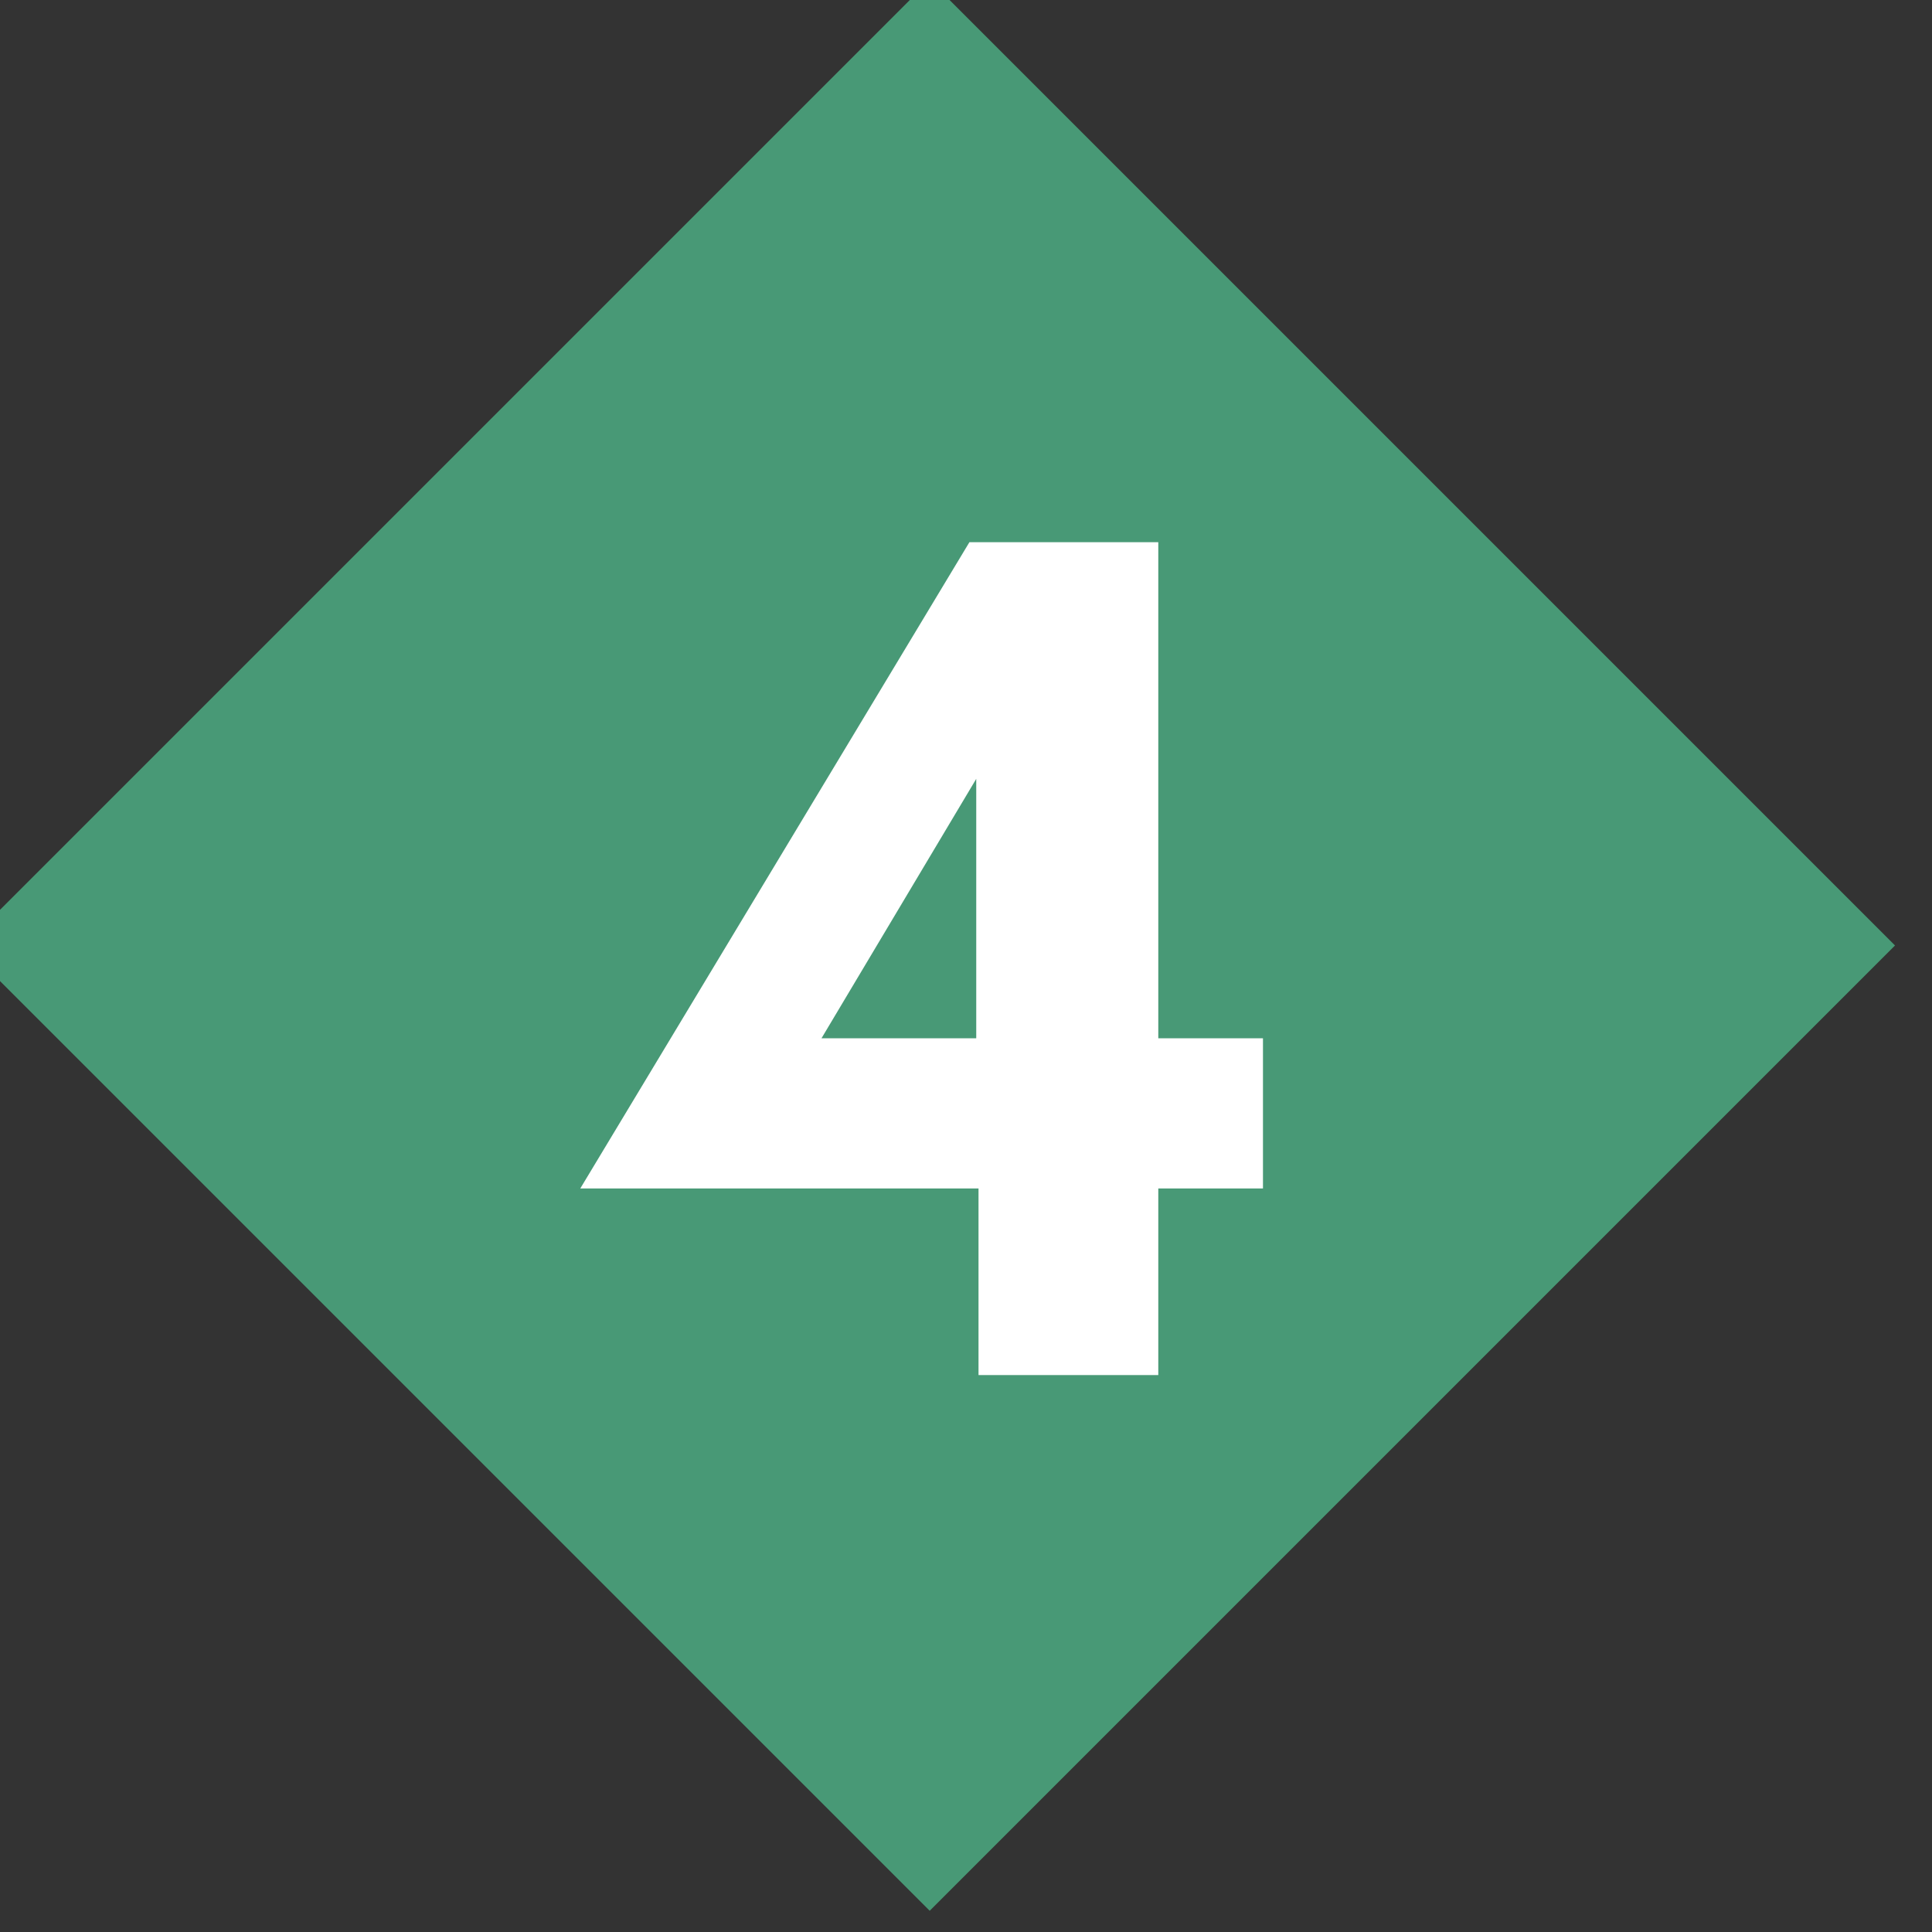
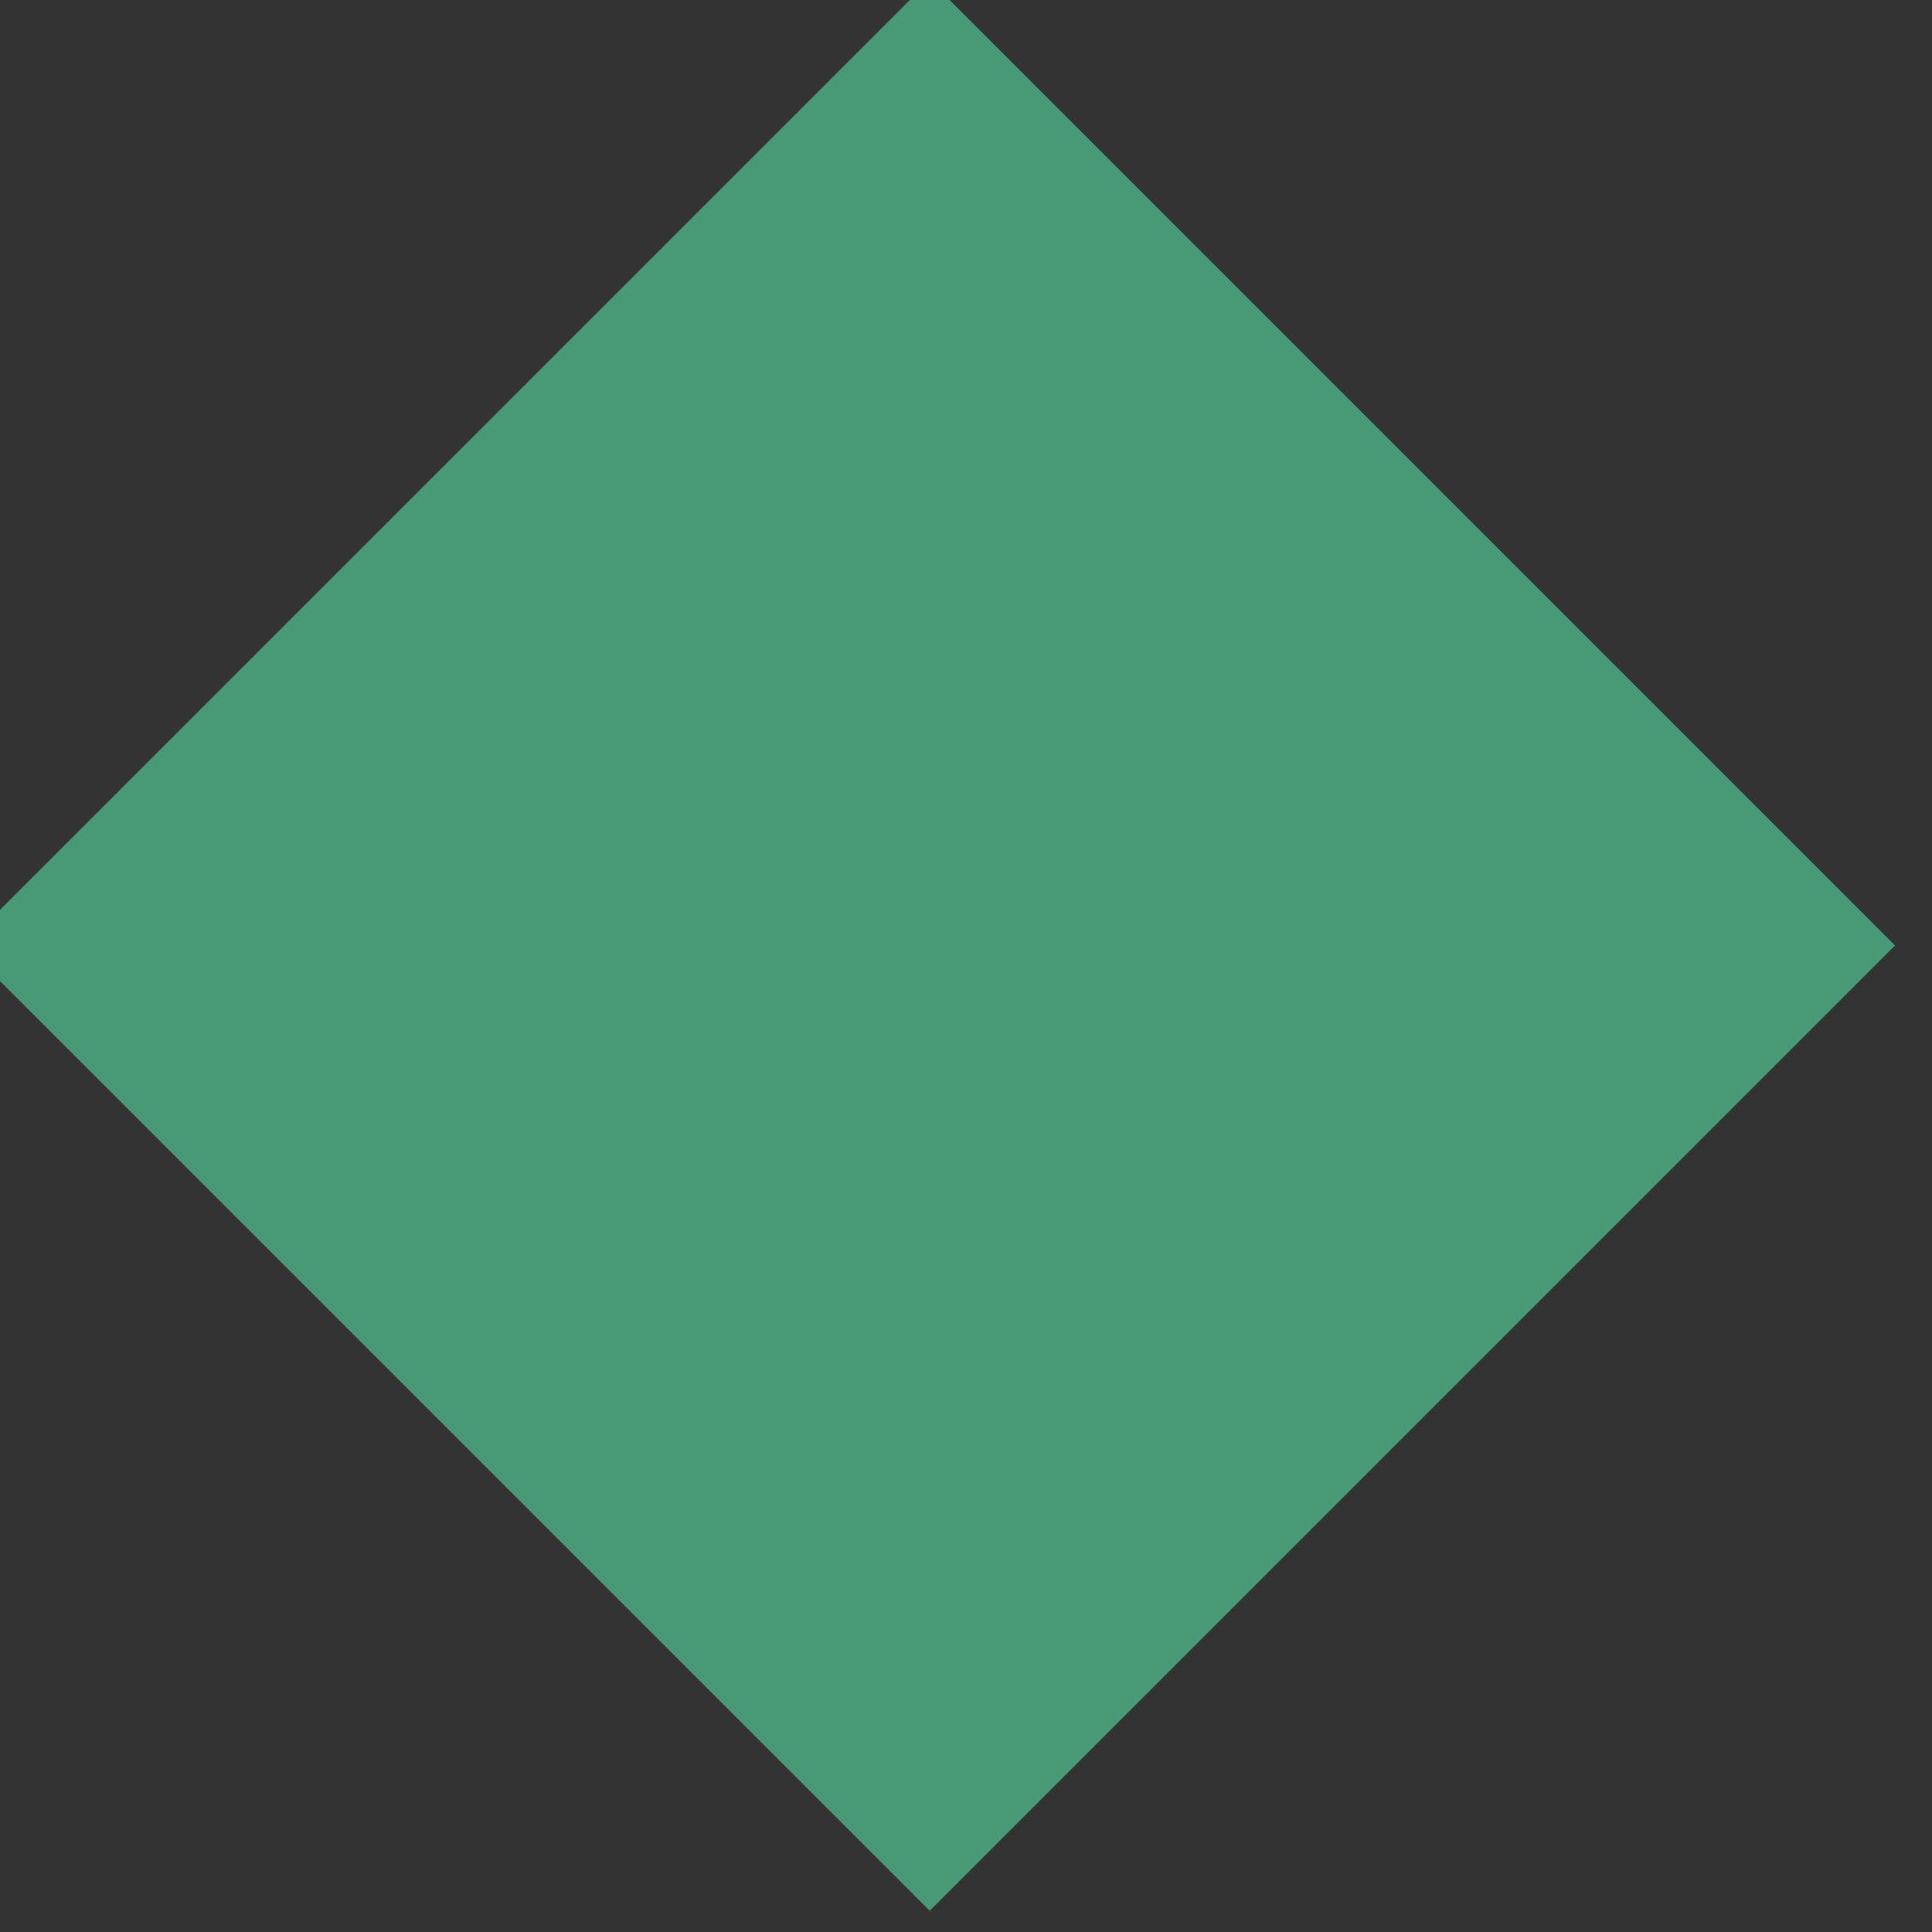
<svg xmlns="http://www.w3.org/2000/svg" version="1.1" id="Livello_1" x="0px" y="0px" viewBox="0 0 84.9 84.9" style="enable-background:new 0 0 84.9 84.9;" xml:space="preserve">
  <rect x="0" y="0" width="84.9" height="84.9" fill="#333333" stroke="none" />
  <style type="text/css">
	.st0{fill:#489976;}
	.st1{enable-background:new    ;}
	.st2{fill:#FFFFFF;}
</style>
  <g id="Group_10763" transform="translate(-3024 -11429.574)">
    <rect id="Rectangle_6533" x="3036.4" y="11442" transform="matrix(0.707 -0.707 0.707 0.707 -7213.794 5528.362)" class="st0" width="60" height="60" />
    <g class="st1">
-       <path class="st2" d="M3079.5,11481.8h-4.6v8.2h-7.9v-8.2h-17.5l17.1-28.4h8.3v21.8h4.6V11481.8z M3060.1,11475.2h6.8v-11.4    L3060.1,11475.2z" />
-     </g>
+       </g>
  </g>
</svg>